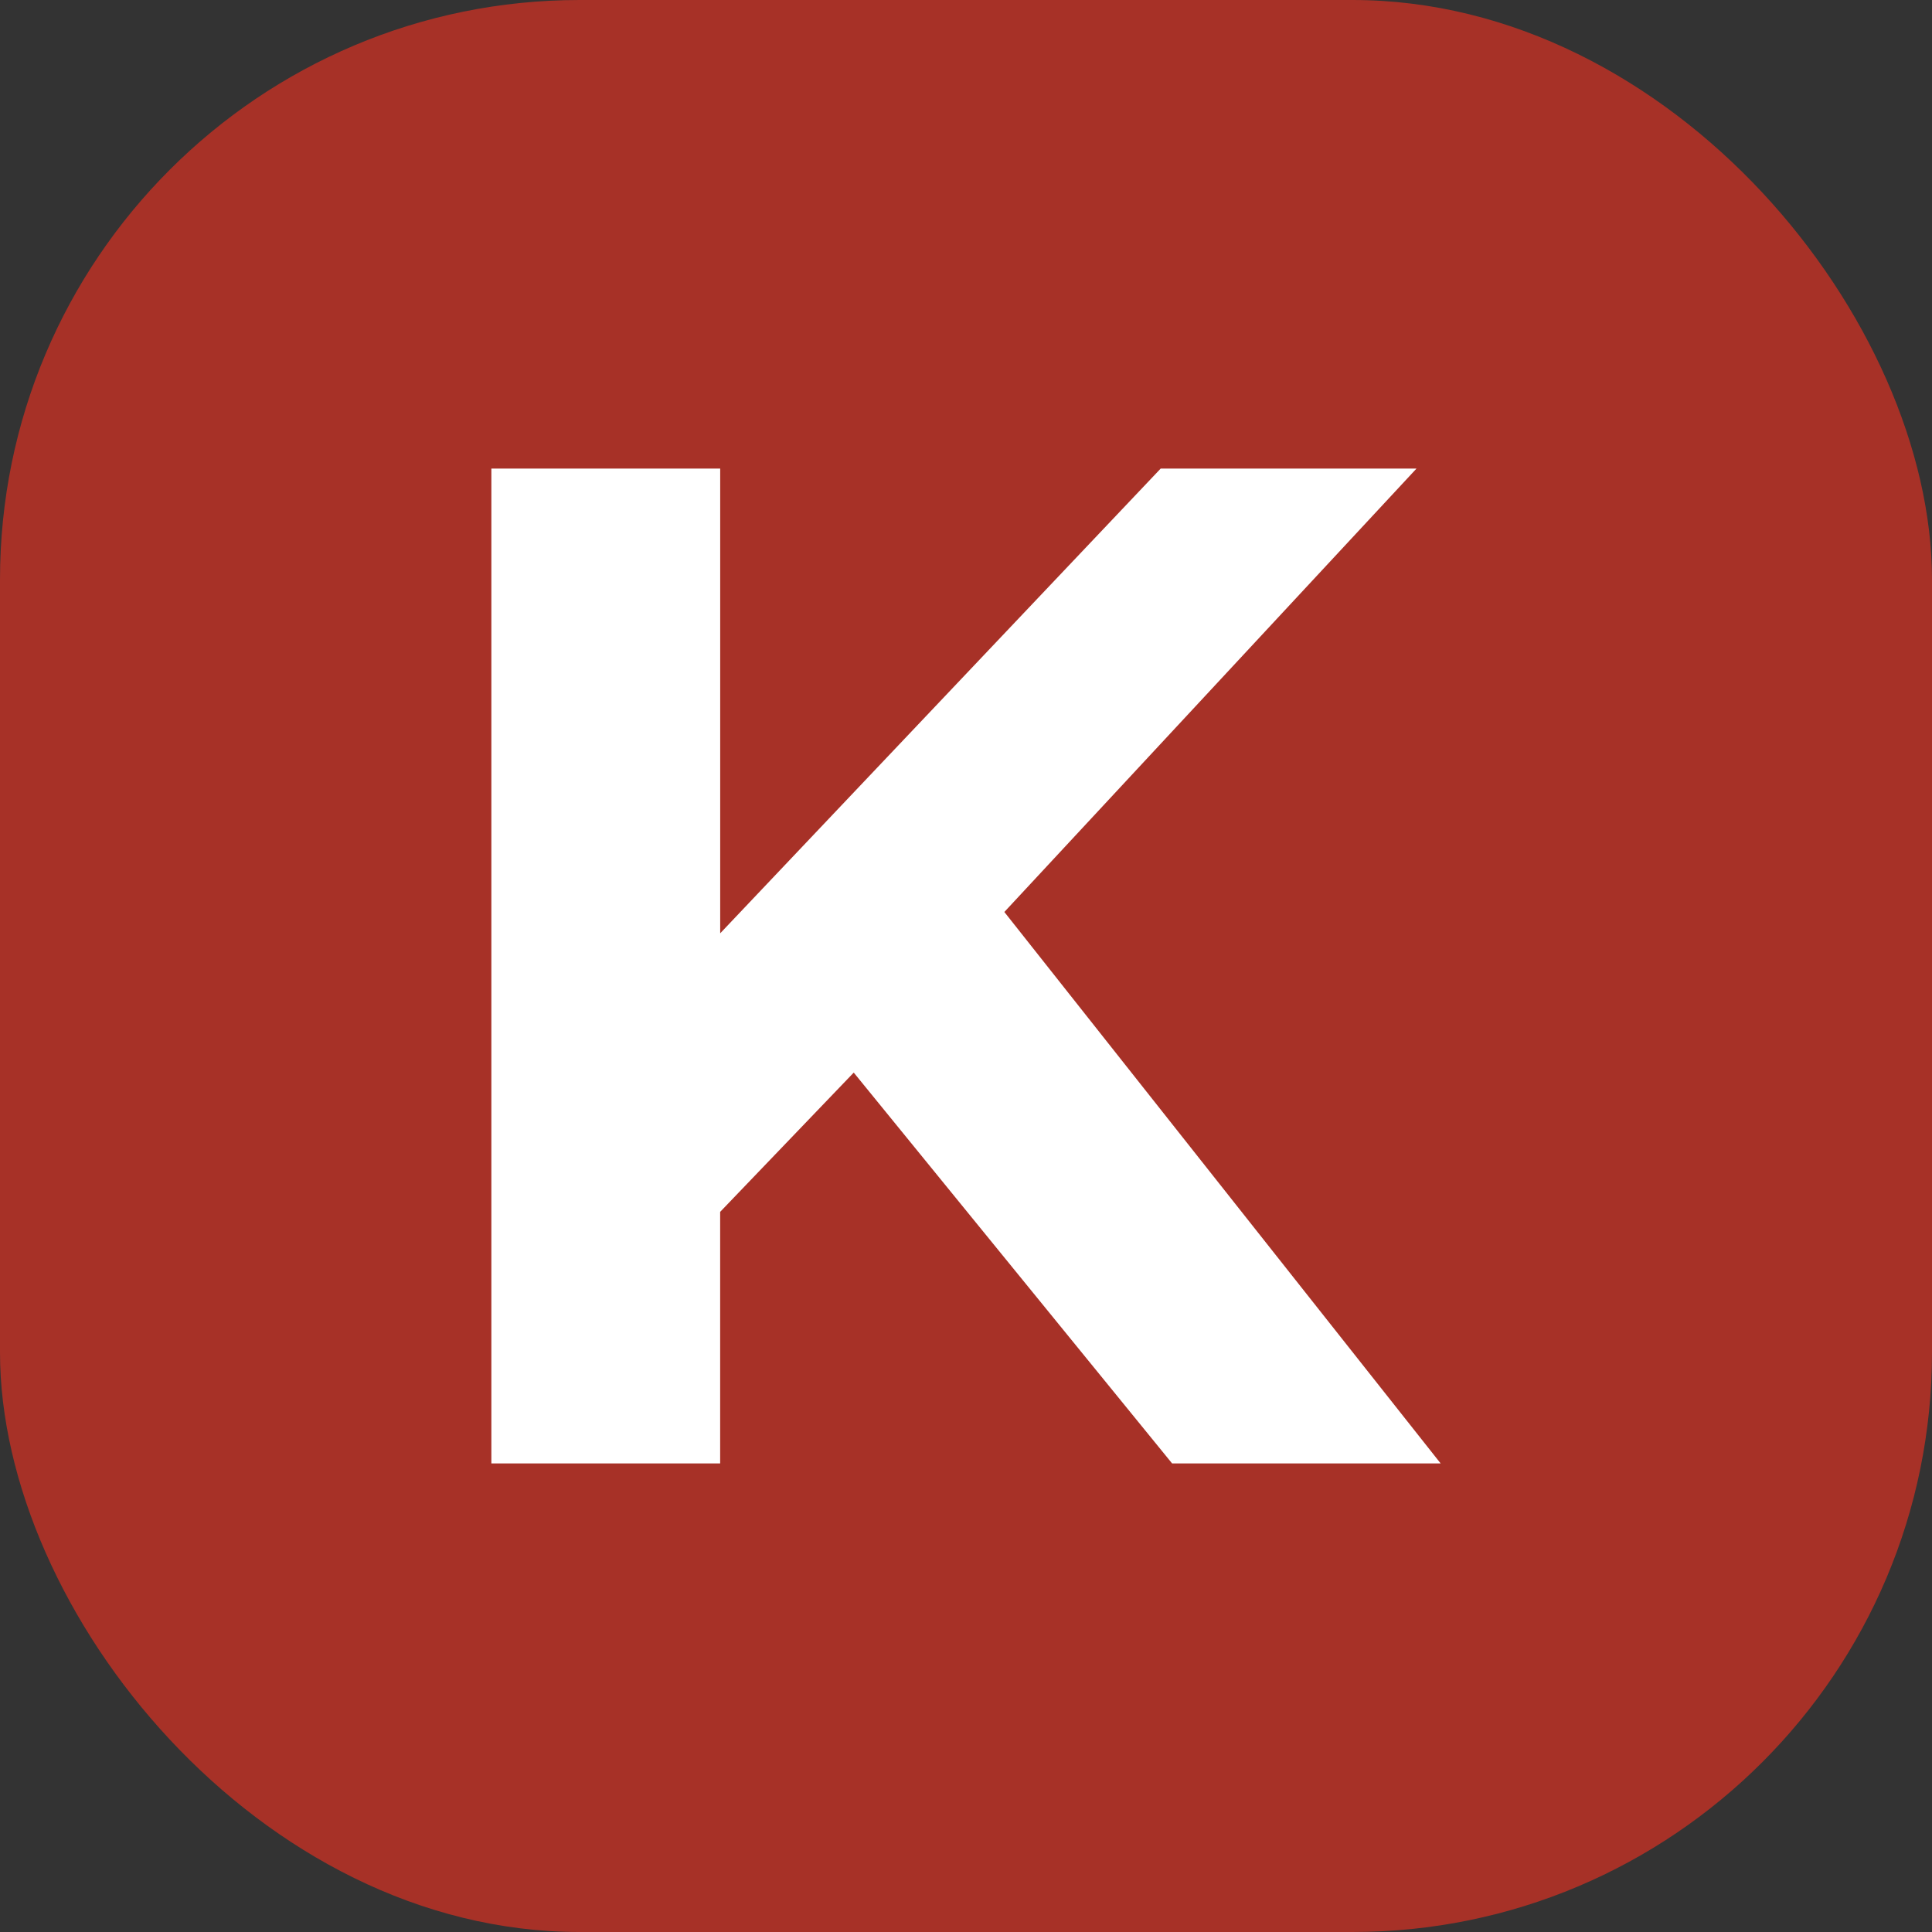
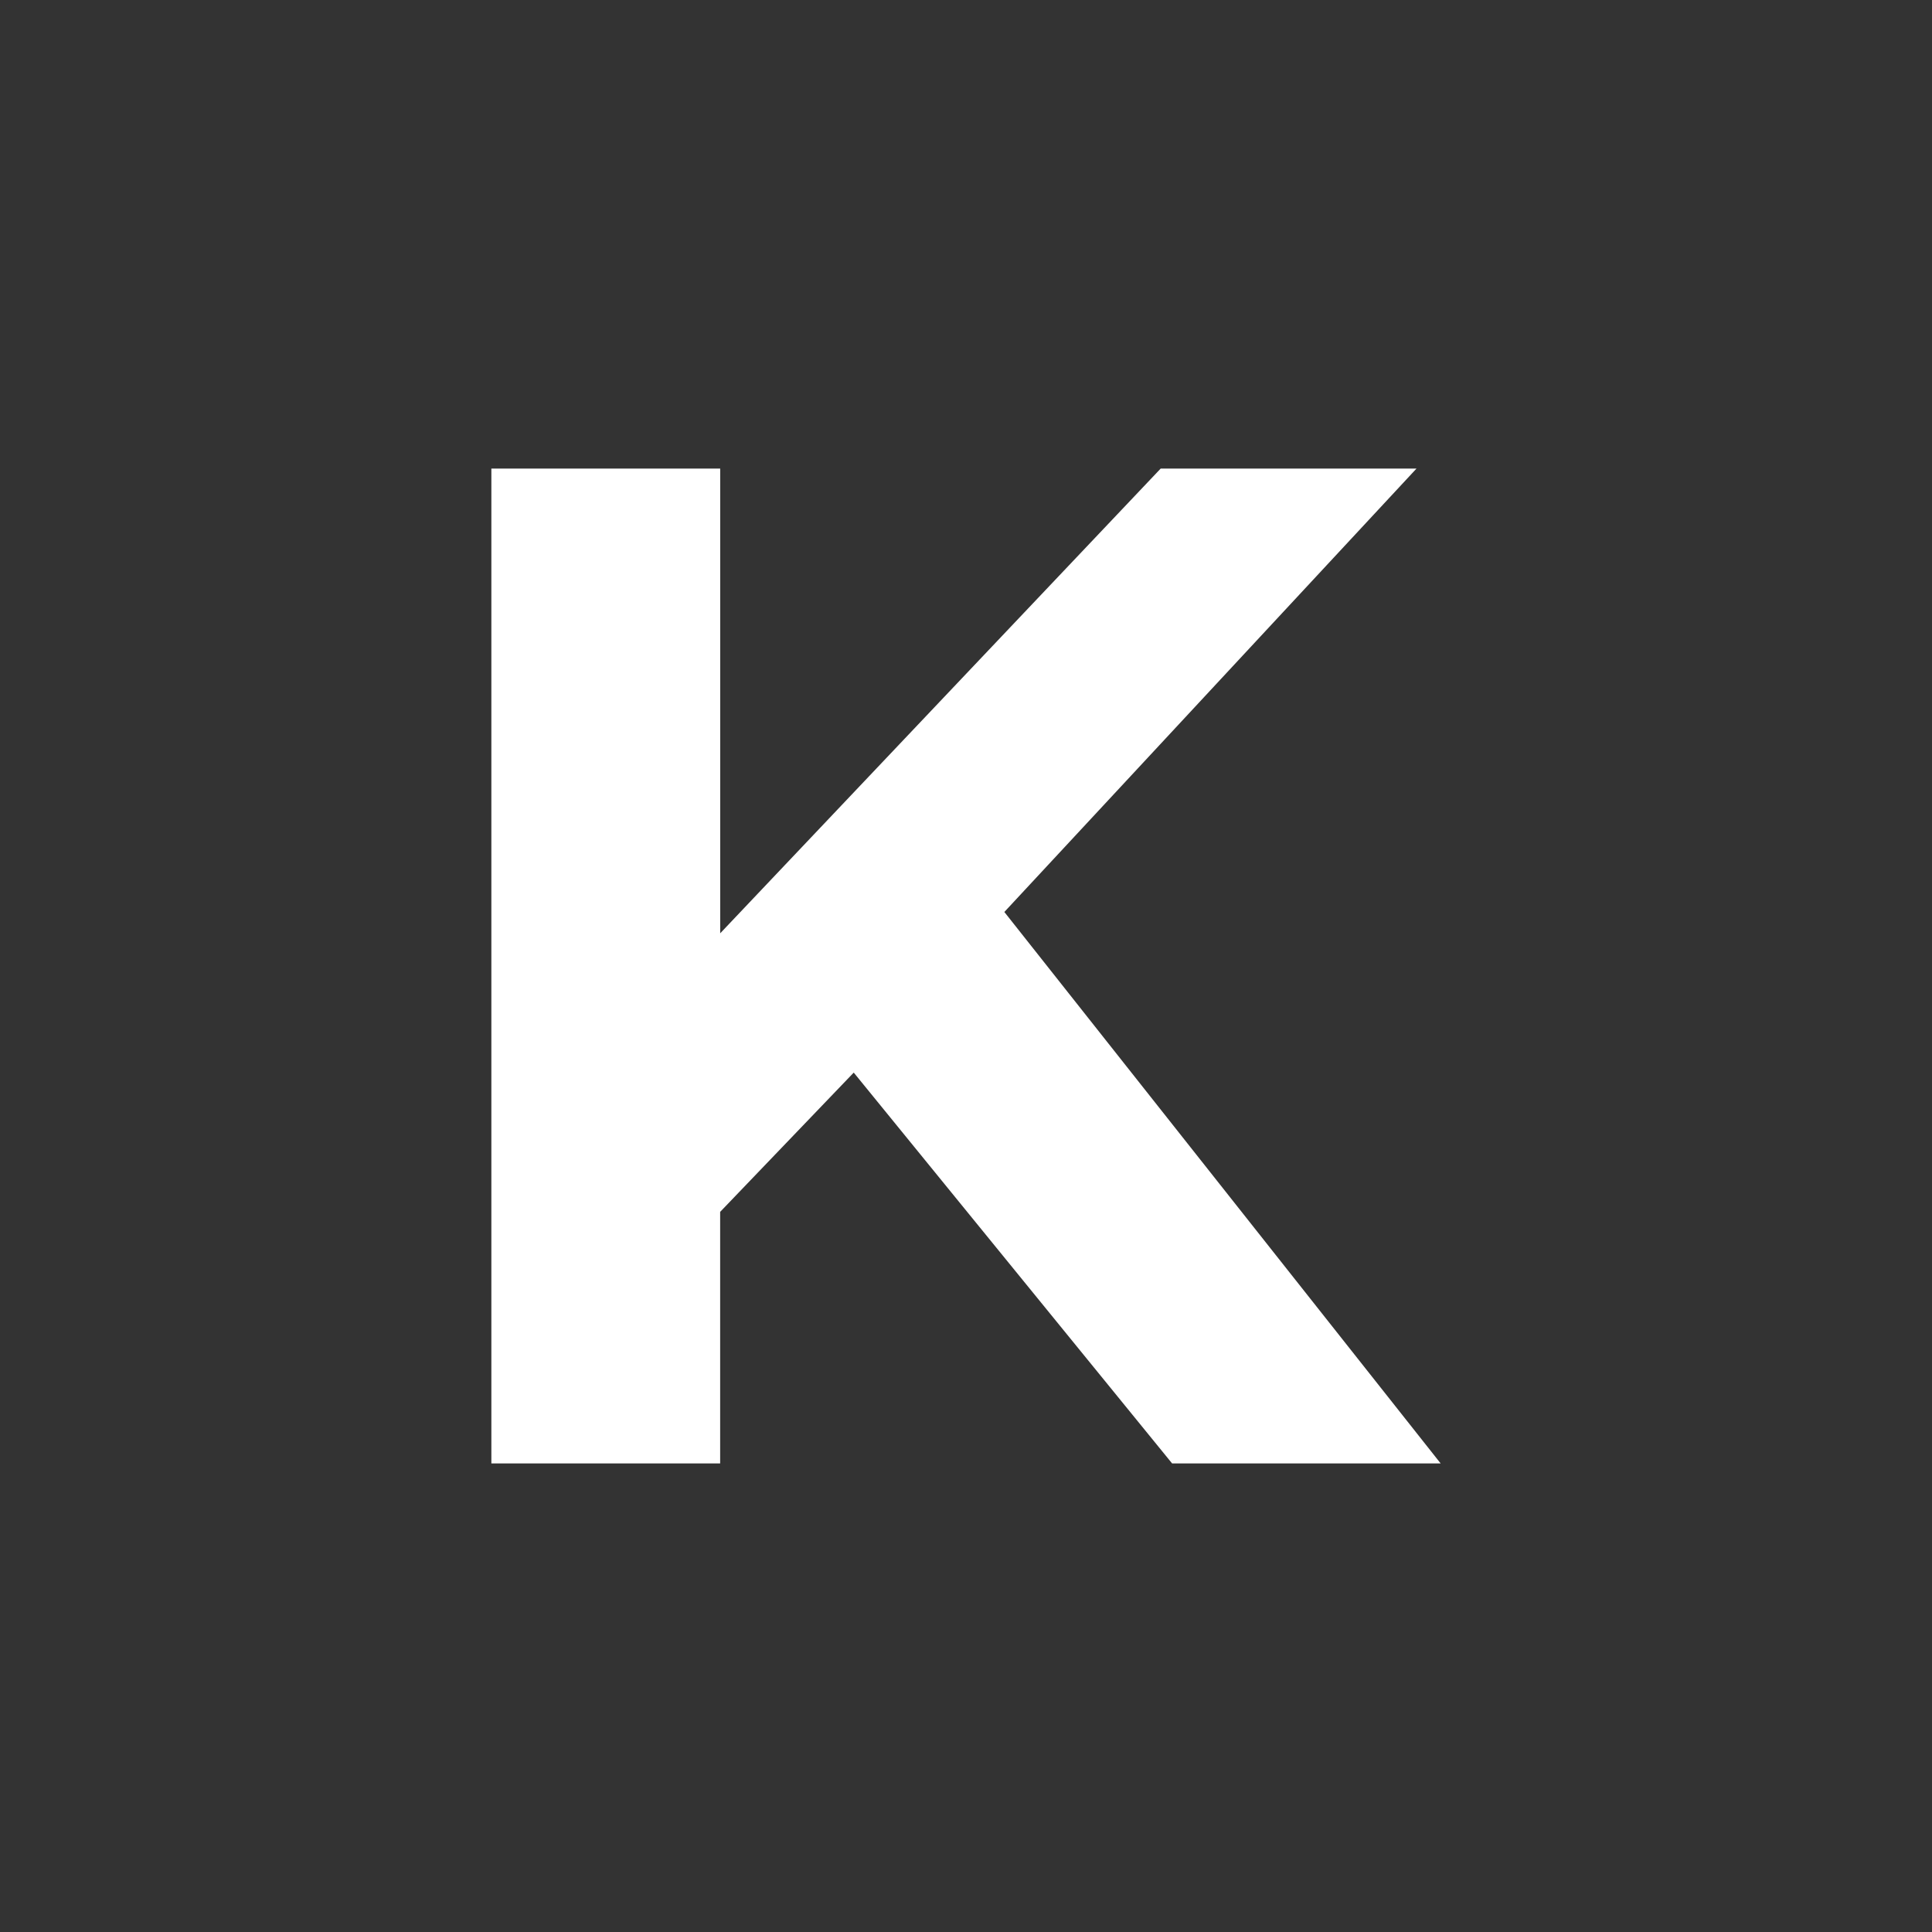
<svg xmlns="http://www.w3.org/2000/svg" width="100" height="100" viewBox="0 0 100 100">
  <rect x="0" y="0" width="100" height="100" fill="#333333" stroke="none" />
  <g id="favicon" transform="translate(-509 -313)">
-     <rect id="BG" width="100" height="100" rx="30" transform="translate(509 313)" fill="#a73127" />
    <path id="K" d="M736.256,447.737l-6.914,7.209v13.021H717.5V416.473h11.844v24.055l22.8-24.055h13.241l-21.333,22.951,22.583,28.543h-13.9Z" transform="translate(-183.067 -79.22)" fill="#fff" />
  </g>
</svg>